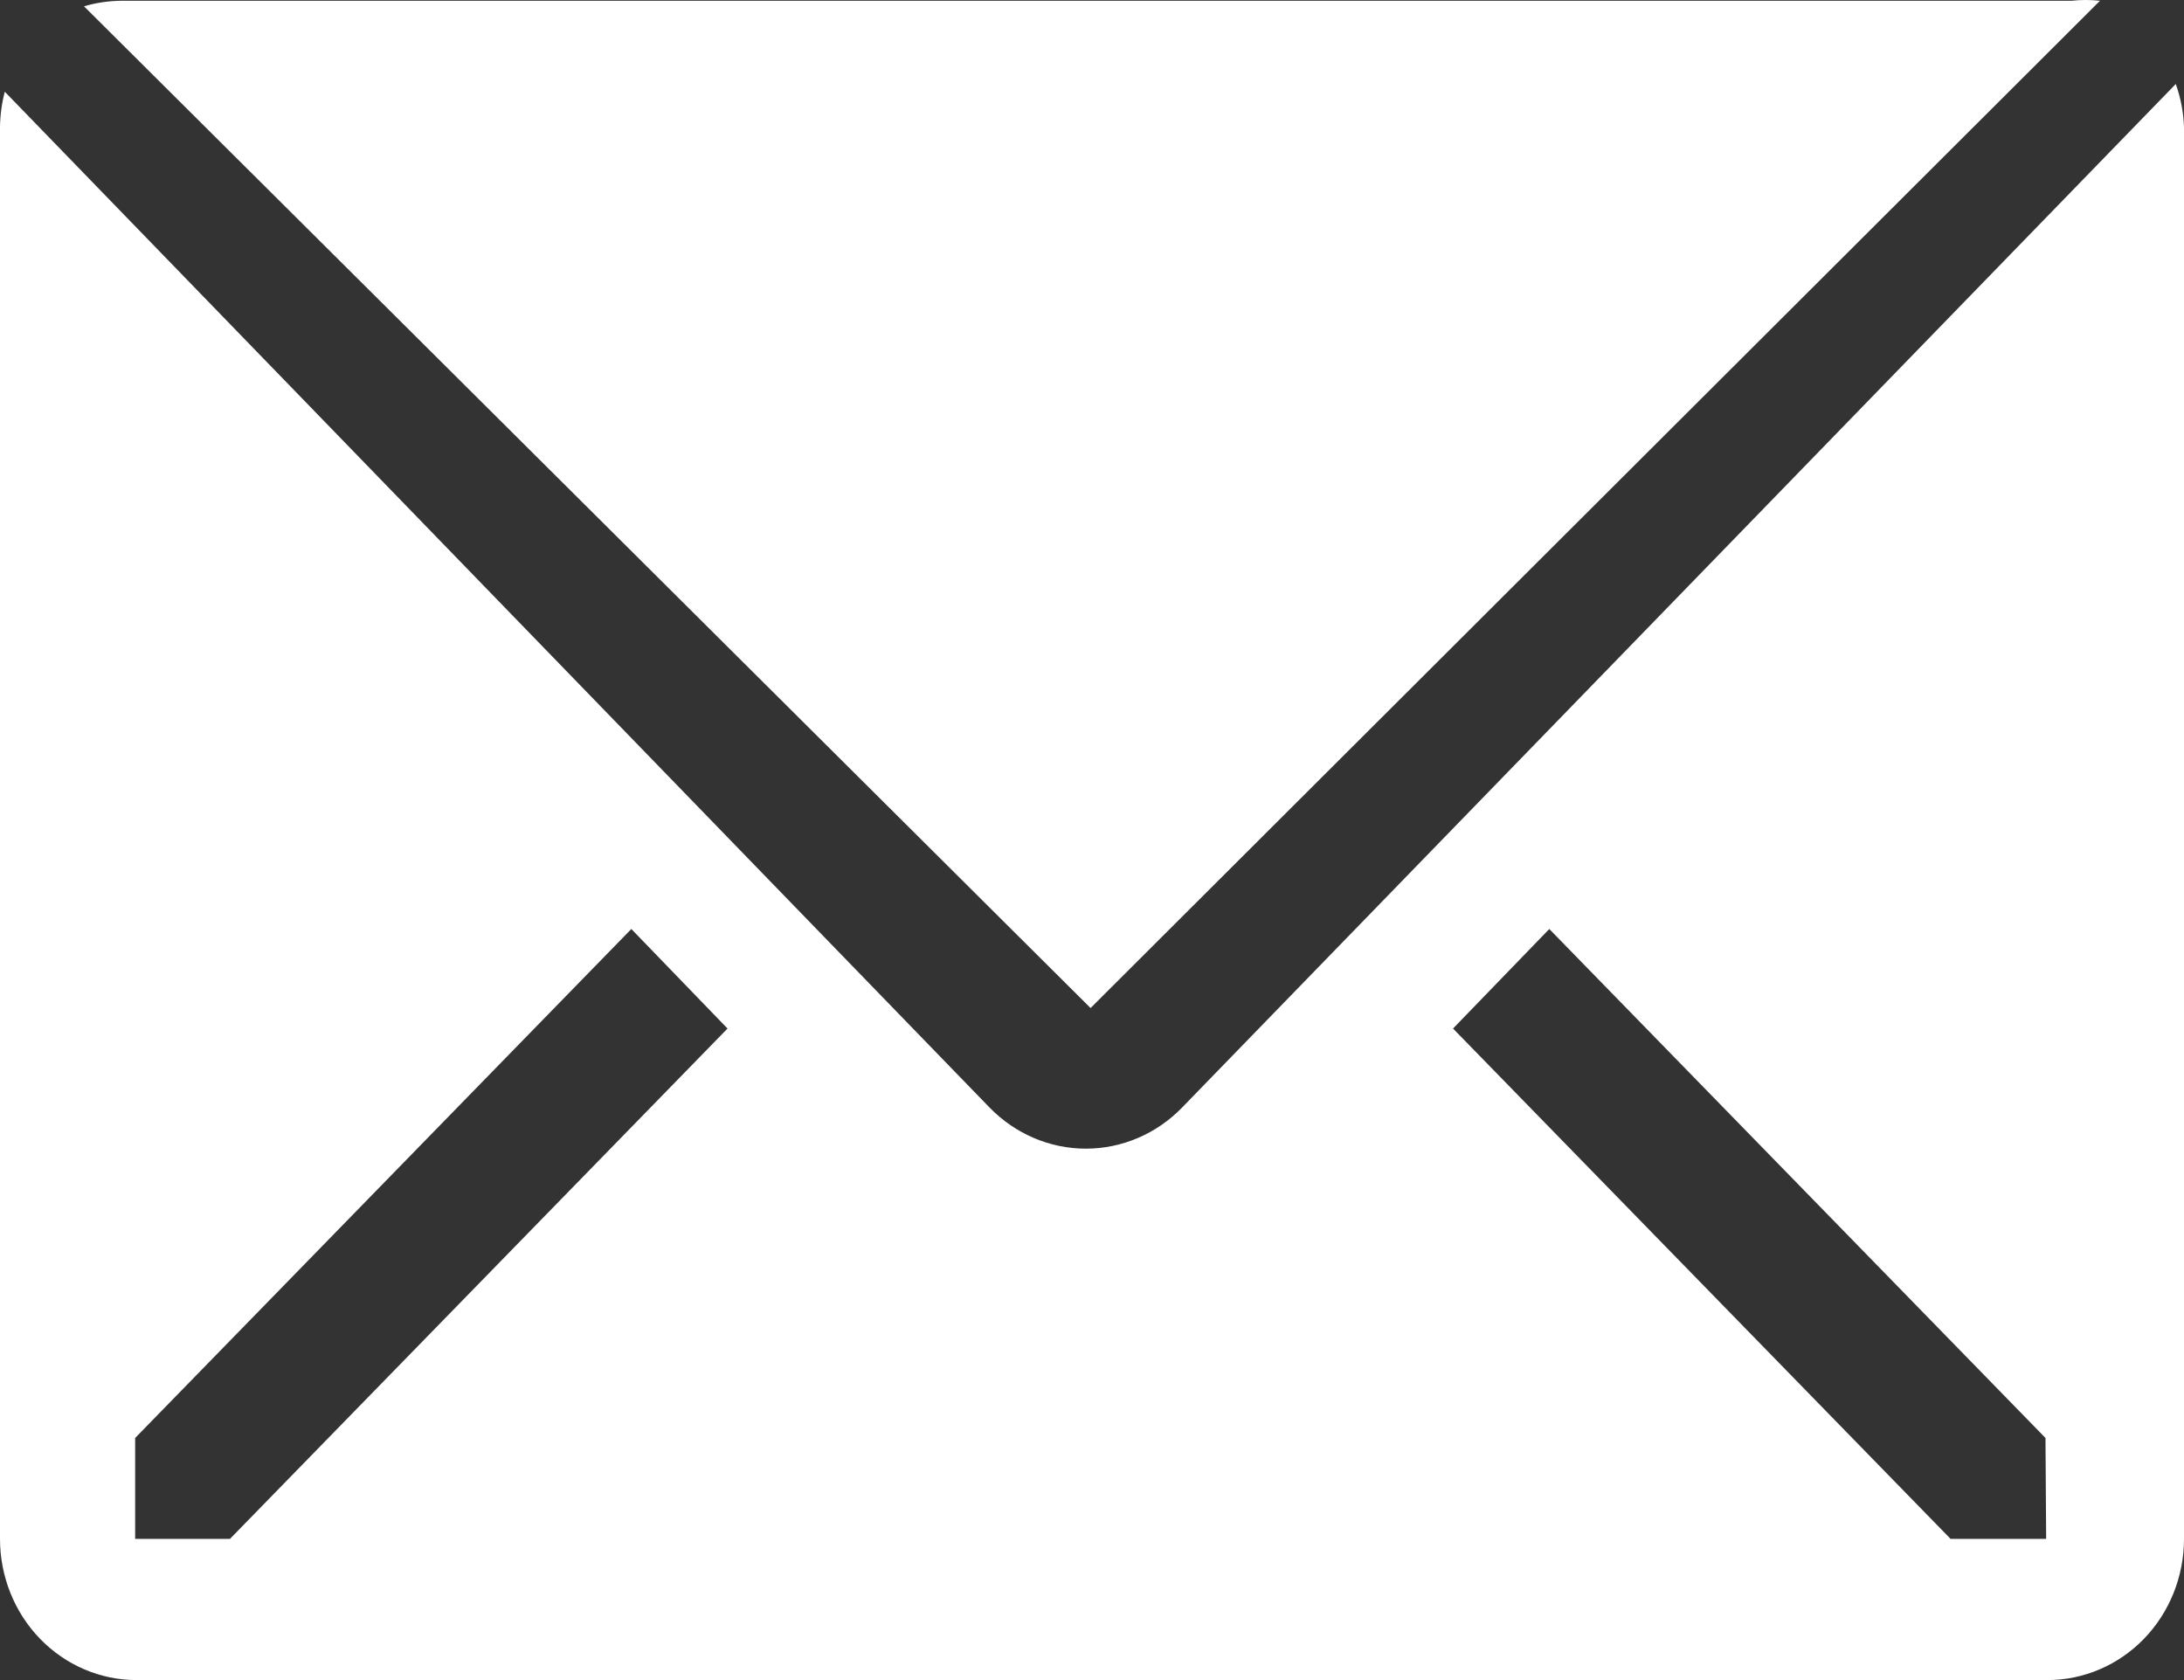
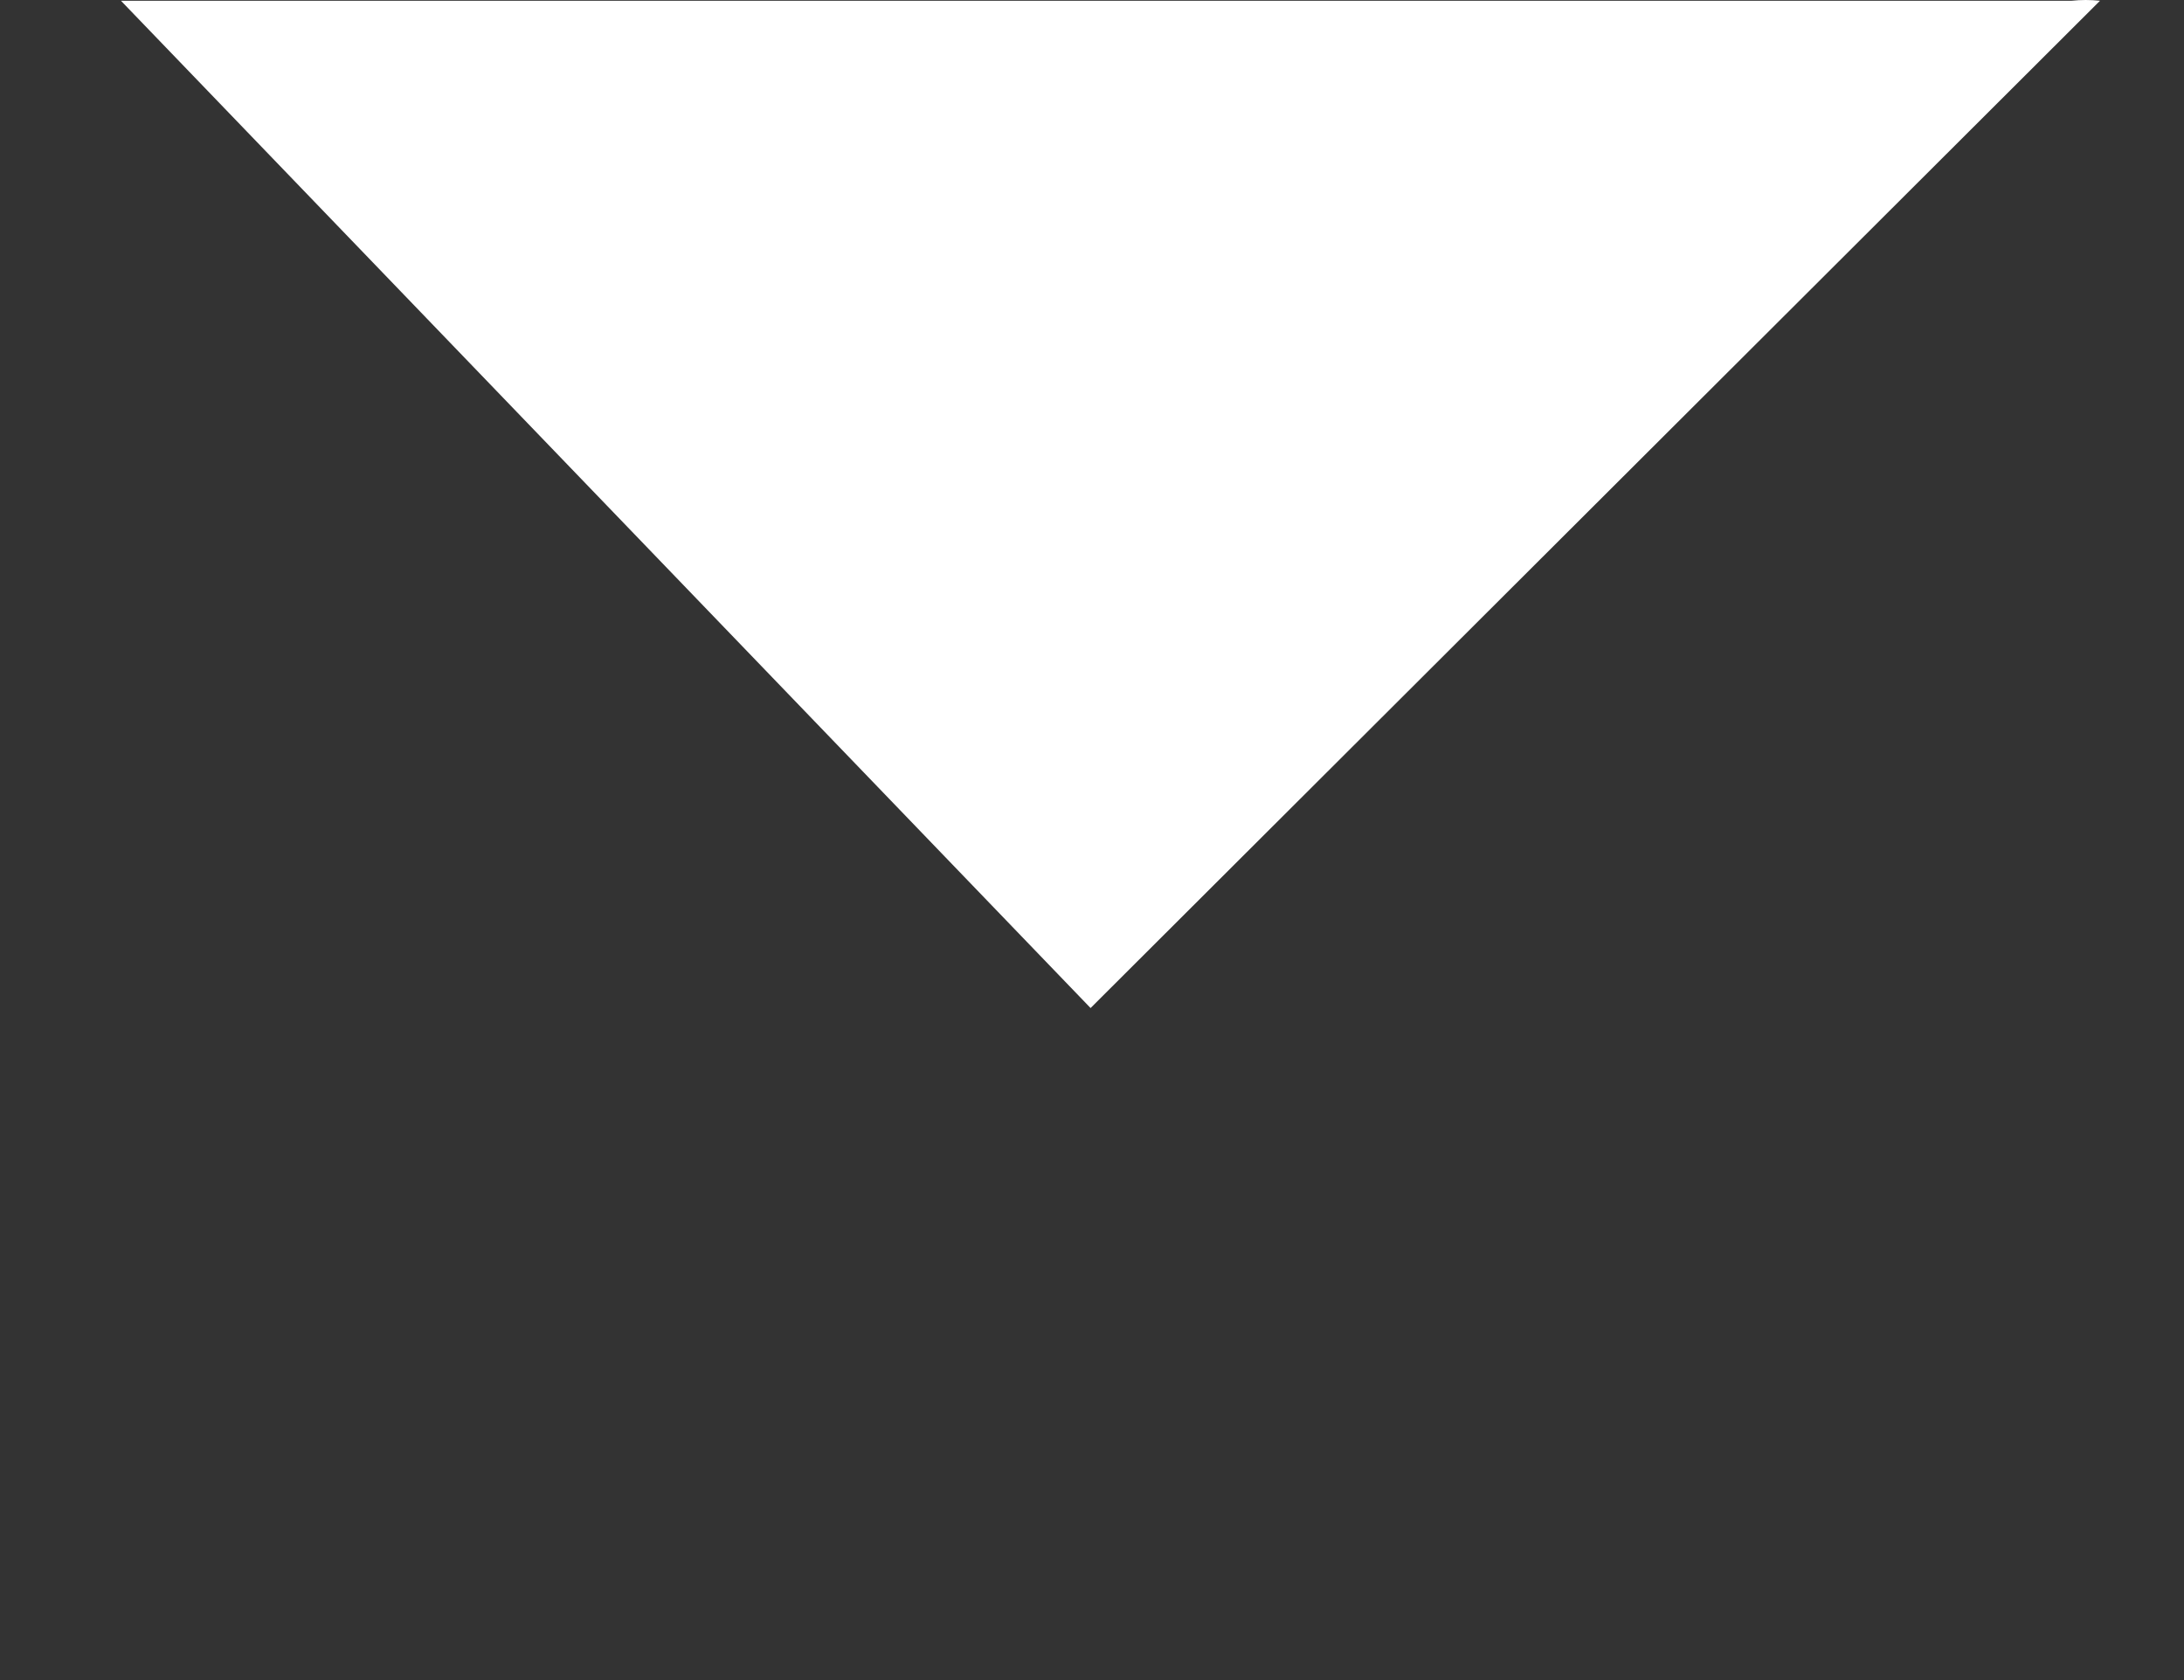
<svg xmlns="http://www.w3.org/2000/svg" width="26" height="20" viewBox="0 0 26 20" fill="none">
  <rect x="0" y="0" width="26" height="20" fill="#333333" stroke="none" />
-   <path d="M25 0.009C24.887 -0.003 24.773 -0.003 24.66 0.009H1.44C1.291 0.011 1.143 0.033 1 0.075L12.983 12L25 0.009Z" fill="white" />
-   <path d="M25.902 1L14.072 13.185C13.768 13.498 13.356 13.674 12.927 13.674C12.498 13.674 12.086 13.498 11.781 13.185L0.057 1.092C0.021 1.229 0.002 1.371 0 1.513V18.319C0 18.765 0.171 19.193 0.476 19.508C0.781 19.823 1.194 20 1.625 20H24.375C24.806 20 25.219 19.823 25.524 19.508C25.829 19.193 26 18.765 26 18.319V1.513C25.994 1.338 25.961 1.165 25.902 1ZM2.738 18.319H1.609V17.118L7.516 11.059L8.661 12.244L2.738 18.319ZM24.359 18.319H23.221L17.298 12.244L18.444 11.059L24.351 17.118L24.359 18.319Z" fill="white" />
+   <path d="M25 0.009C24.887 -0.003 24.773 -0.003 24.66 0.009H1.44L12.983 12L25 0.009Z" fill="white" />
</svg>